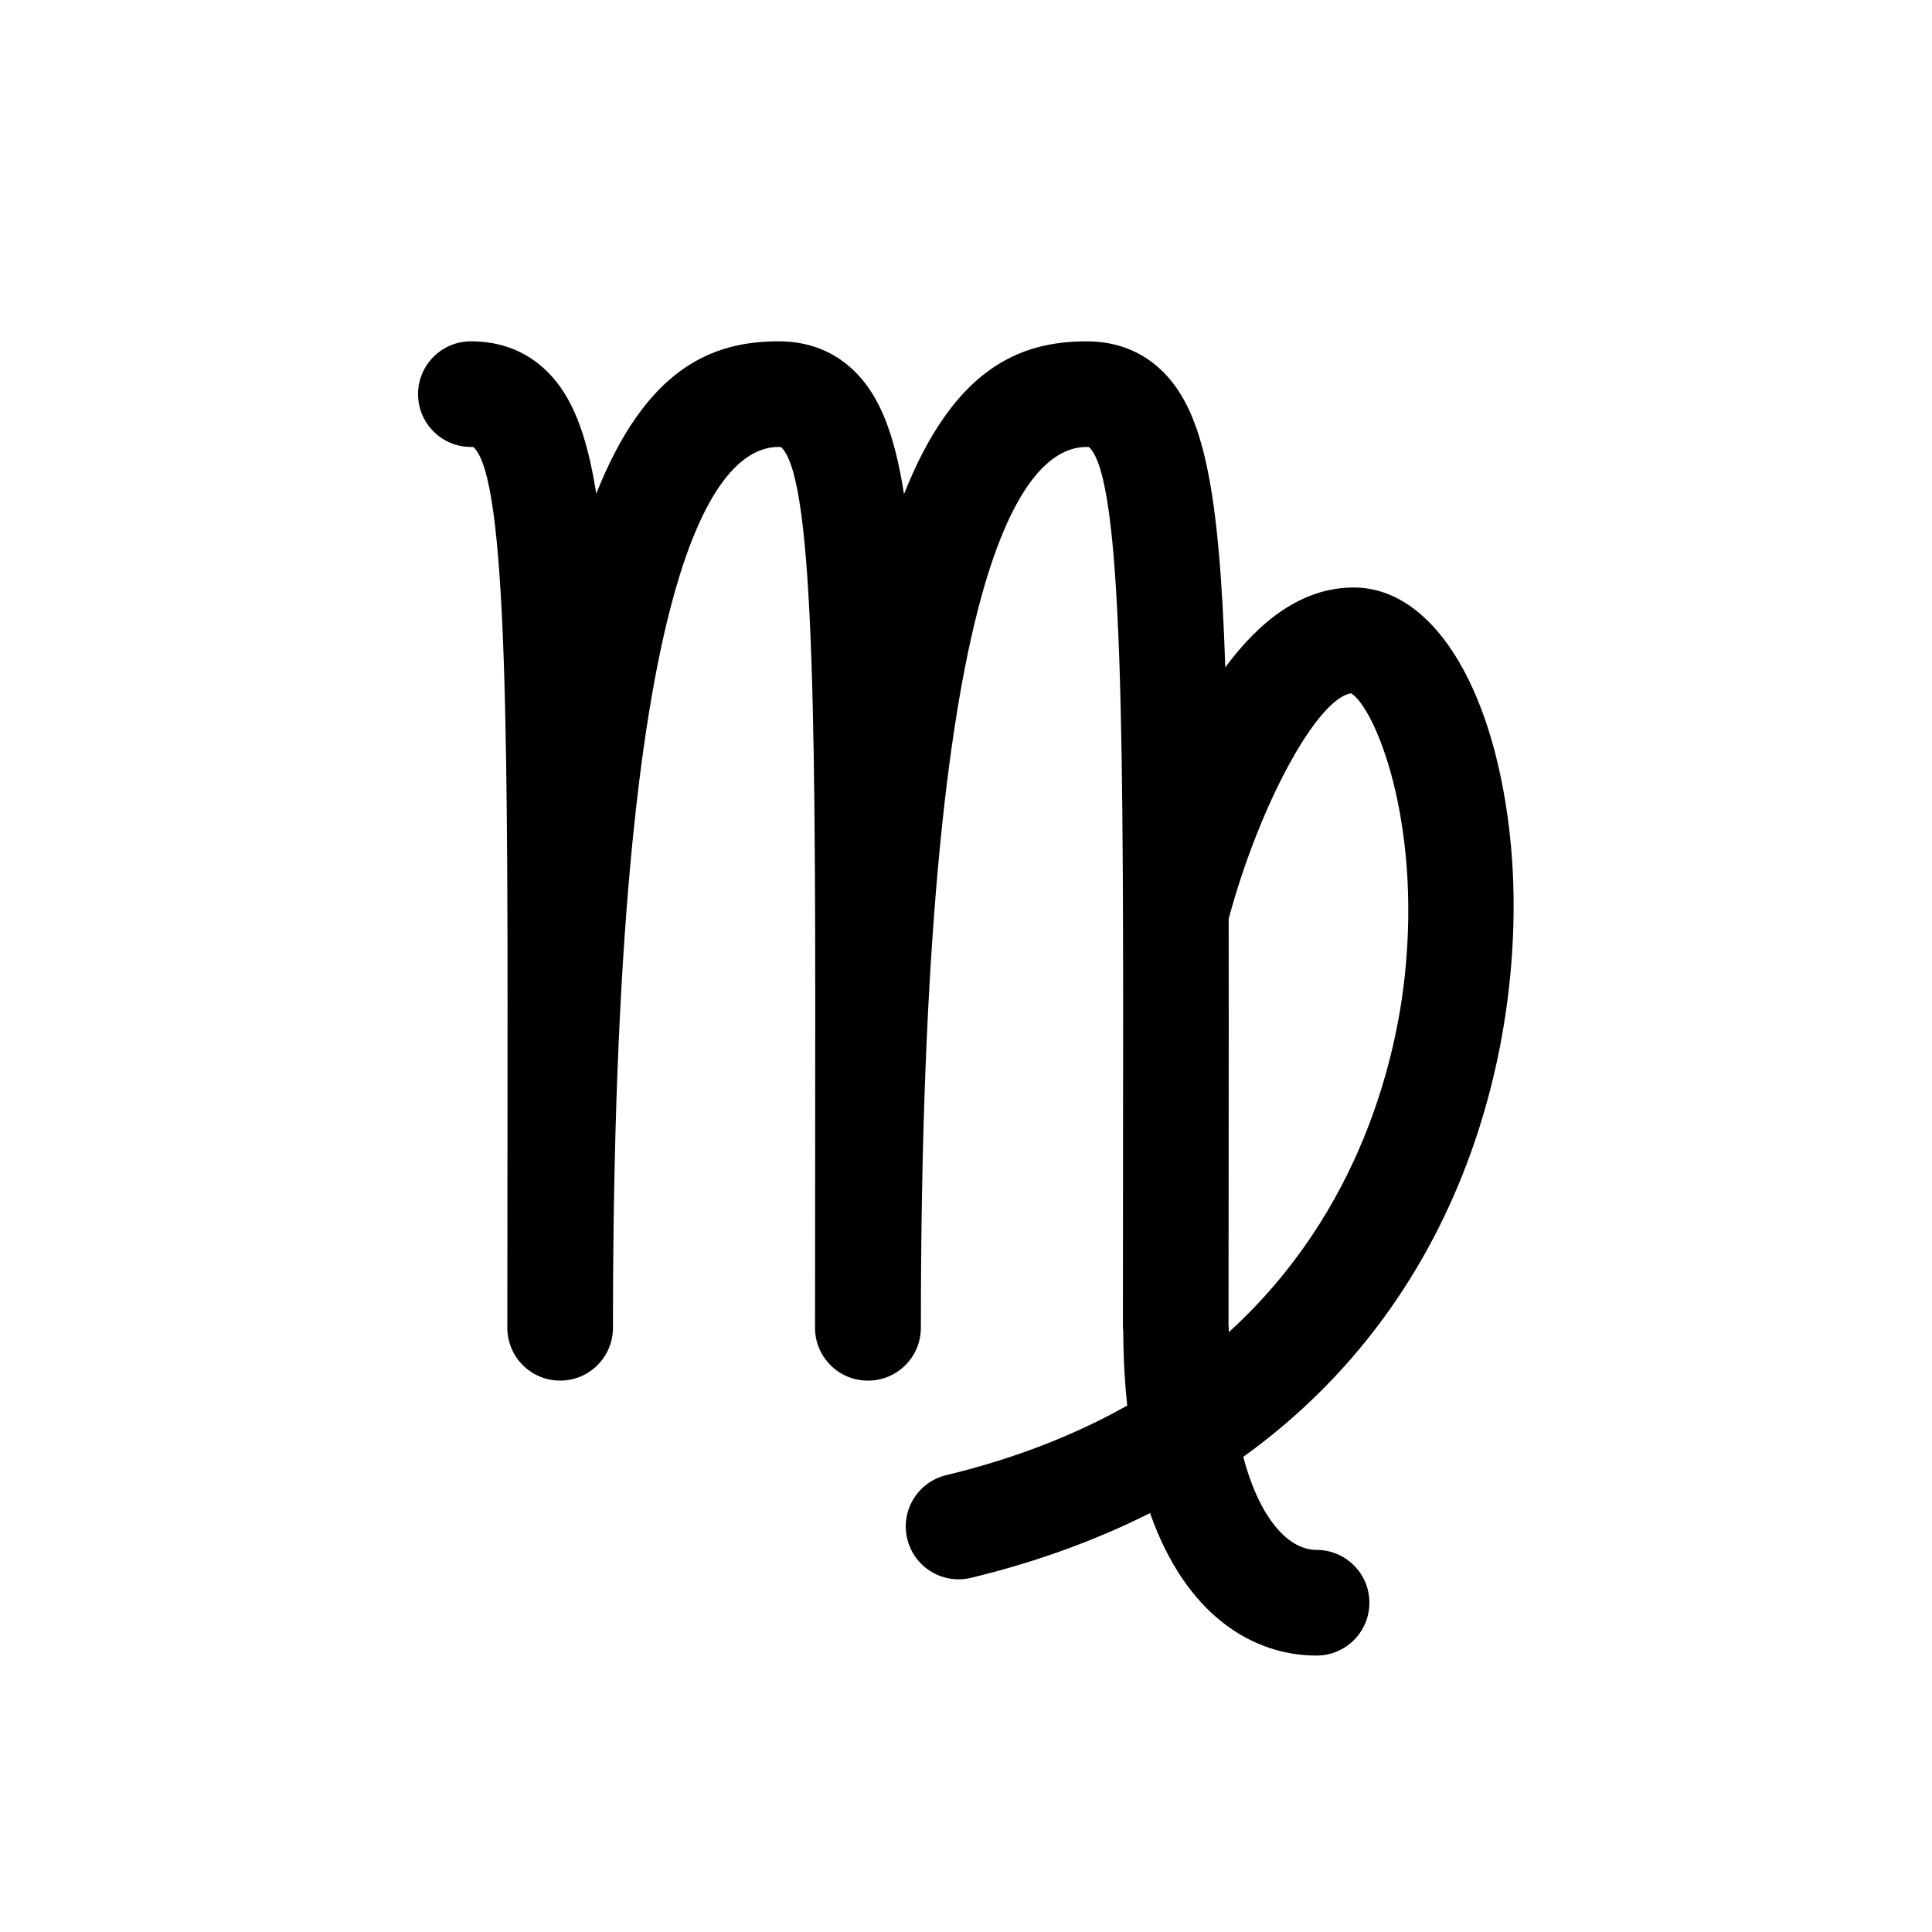
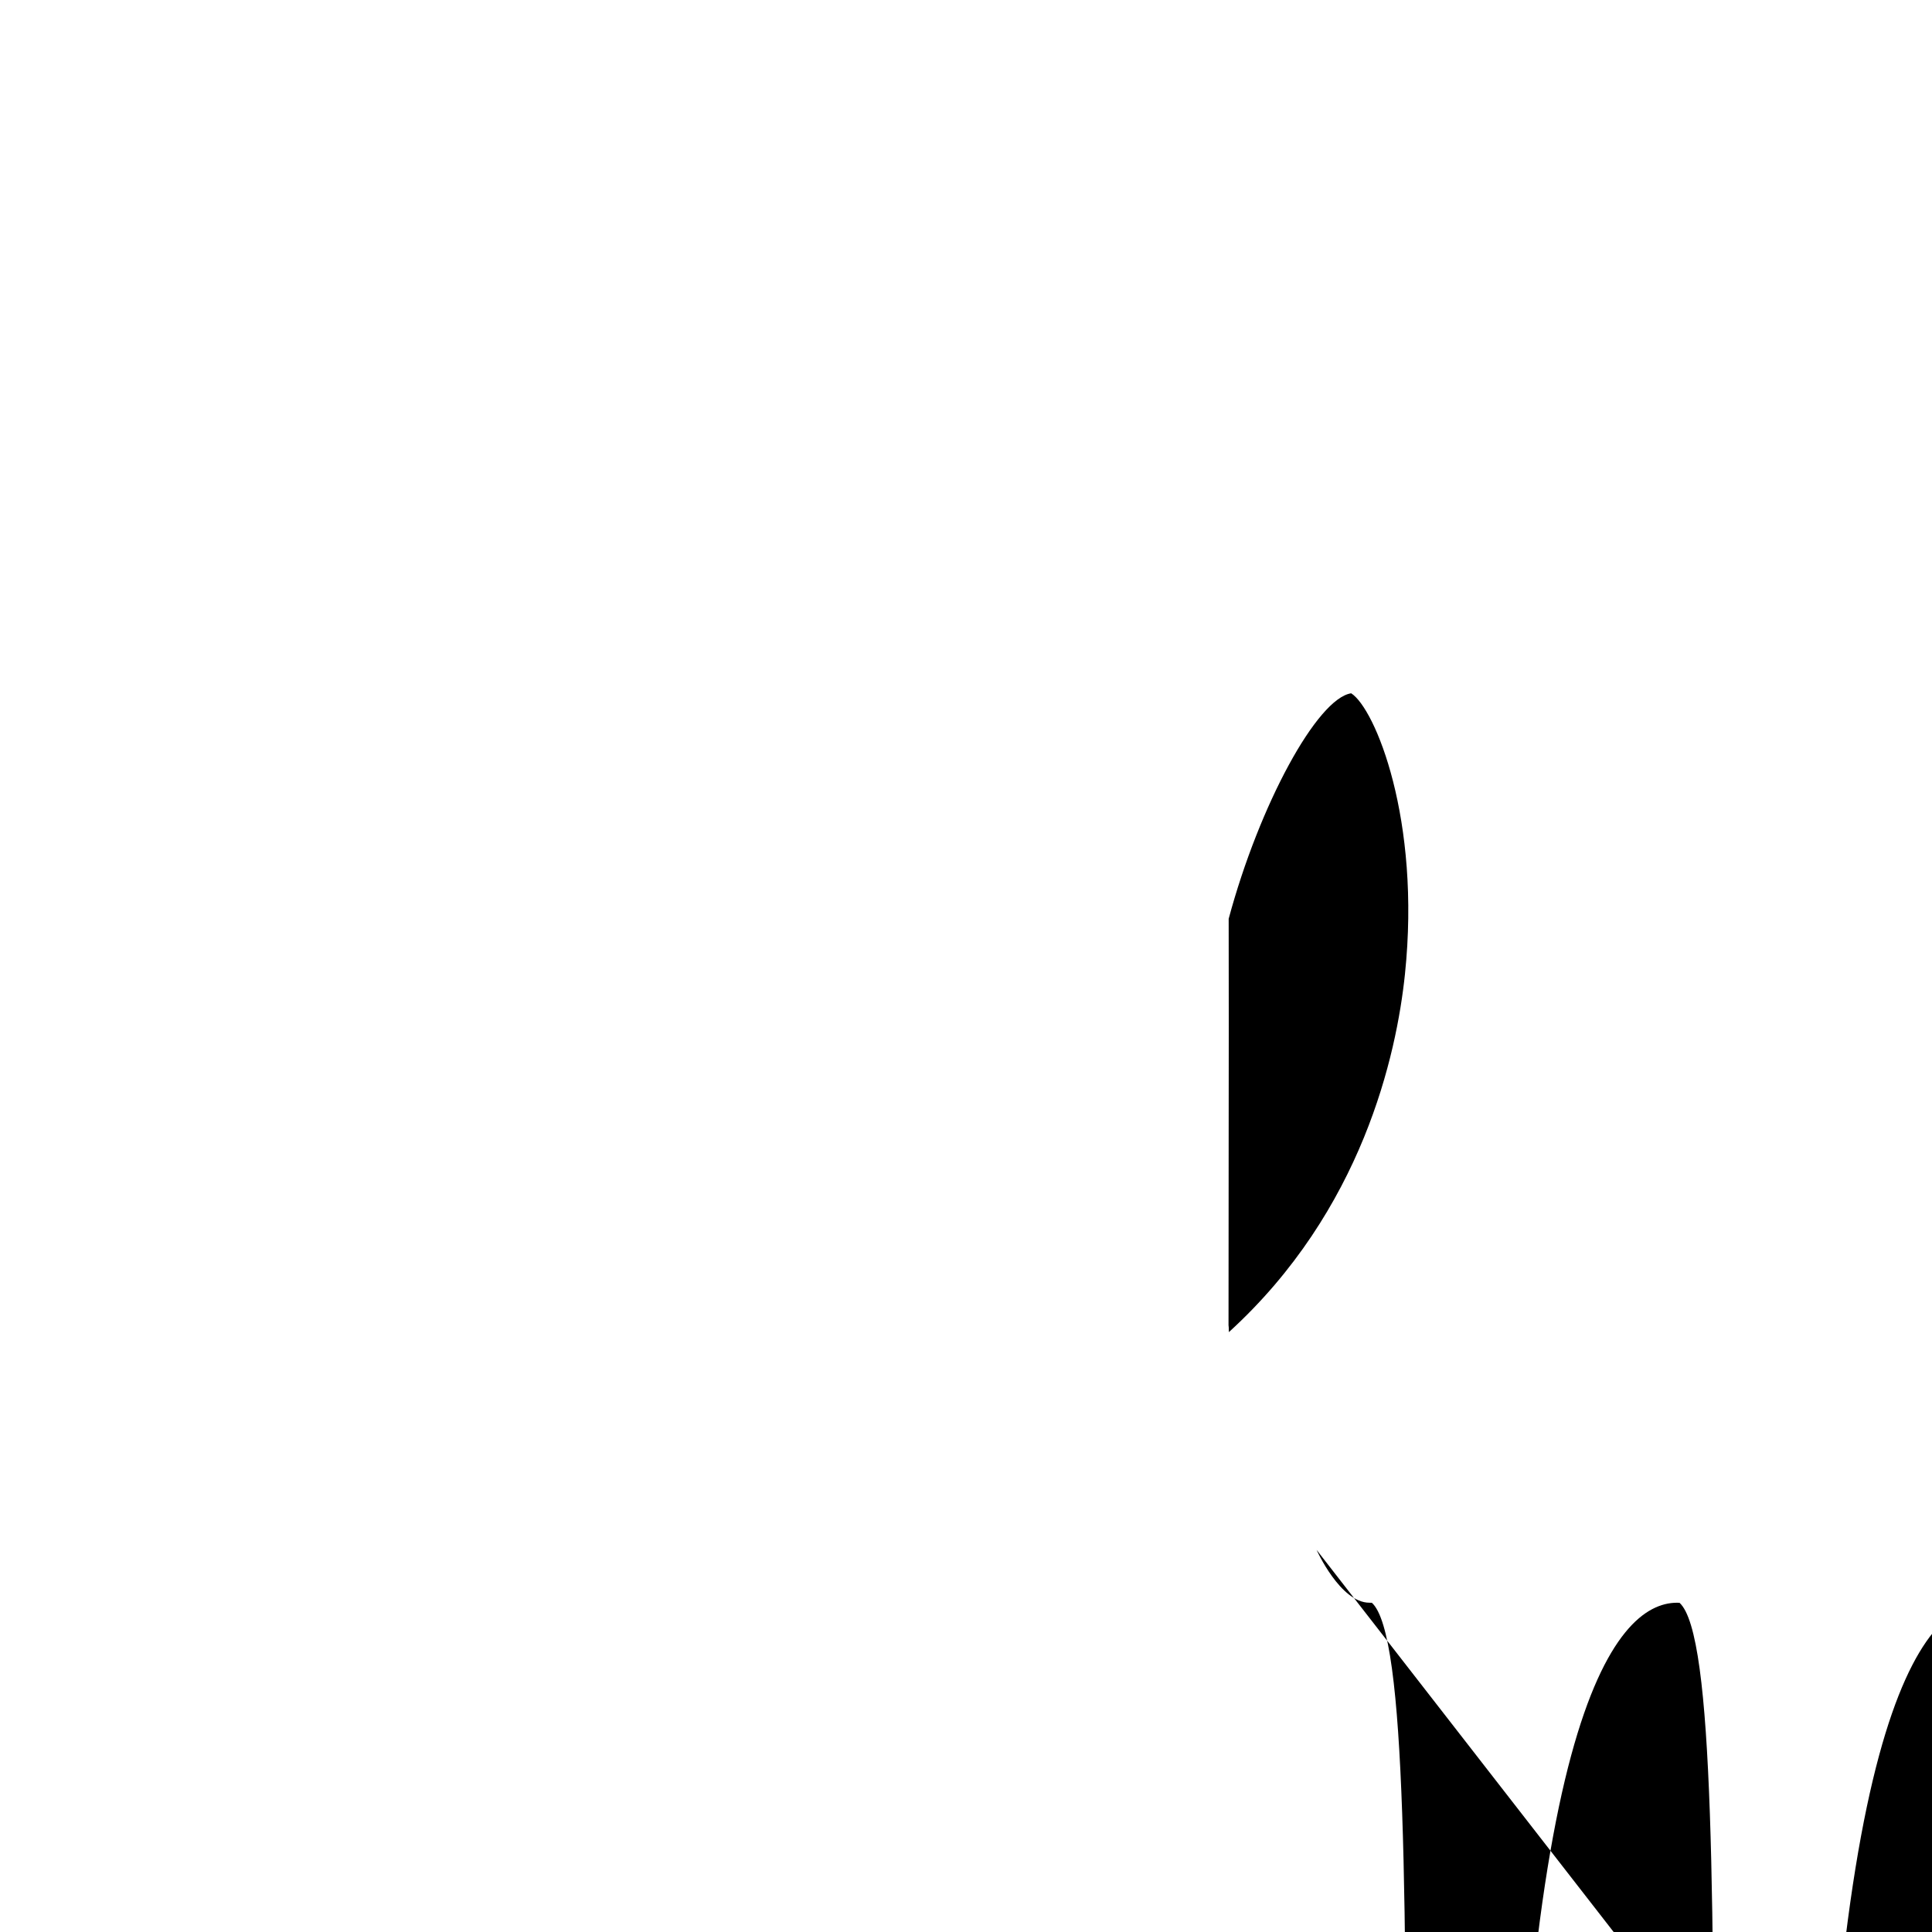
<svg xmlns="http://www.w3.org/2000/svg" fill="#000000" width="800px" height="800px" version="1.1" viewBox="144 144 512 512">
-   <path d="m492.91 554.74c-7.32 0-14.984-7.926-19.434-24.656 63.98-46.023 75.906-120.73 70.488-166.31-4.633-38.93-20.812-64.082-41.234-64.082-13.734 0-25.016 8.965-34.016 21.164-1.57-47.074-5.711-67.52-16.414-78.238-5.41-5.41-12.266-8.16-20.379-8.16-17.938 0-35.223 7.394-48.352 40.5-2.57-16.391-6.586-26.051-12.871-32.34-5.41-5.414-12.266-8.164-20.379-8.164-17.918 0-35.18 7.375-48.305 40.379-2.57-16.32-6.582-25.945-12.848-32.219-5.41-5.41-12.266-8.16-20.379-8.16-7.731 0-13.996 6.266-13.996 13.996s6.266 13.996 13.996 13.996c0.355 0 0.582 0.039 0.641 0.008 9.258 8.309 9.176 78.781 9.055 185.25l-0.035 48.176c0 7.731 6.266 13.996 13.996 13.996 7.731 0 13.996-6.266 13.996-13.996 0-203.1 27.492-233.43 43.879-233.43 0.355 0 0.574 0.039 0.641 0.008 9.266 8.305 9.184 78.824 9.062 185.36l-0.035 48.066c0 7.731 6.266 13.996 13.996 13.996 0.012 0 0.02-0.004 0.031-0.004s0.02 0.004 0.031 0.004c7.731 0 13.996-6.266 13.996-13.996 0-203.1 27.492-233.43 43.879-233.43 0.355 0 0.586 0.039 0.641 0.008 9.258 8.309 9.176 78.781 9.055 185.25l-0.035 48.176c0 0.312 0.07 0.609 0.094 0.918 0.027 7.066 0.395 13.605 1.035 19.684-13.422 7.57-29.262 13.934-47.957 18.445-7.516 1.812-12.137 9.375-10.324 16.887 1.551 6.418 7.277 10.723 13.59 10.715 1.086 0 2.195-0.121 3.293-0.391 17.836-4.305 33.539-10.168 47.461-17.16 9.539 27.098 27.223 37.754 44.133 37.754 7.731 0 13.996-6.266 13.996-13.996s-6.266-14-13.992-14zm9.168-227.01c6.34 4.023 18.52 33.465 14.246 74.453-2.223 21.297-11.246 62.582-46.664 94.848-0.004-0.395-0.023-0.754-0.023-1.152 0-0.23-0.059-0.445-0.066-0.672l0.035-47.477c0.027-22.426 0.047-42.41 0.004-60.246 8.133-30.227 23.465-58.422 32.469-59.754z" />
+   <path d="m492.91 554.74s6.266 13.996 13.996 13.996c0.355 0 0.582 0.039 0.641 0.008 9.258 8.309 9.176 78.781 9.055 185.25l-0.035 48.176c0 7.731 6.266 13.996 13.996 13.996 7.731 0 13.996-6.266 13.996-13.996 0-203.1 27.492-233.43 43.879-233.43 0.355 0 0.574 0.039 0.641 0.008 9.266 8.305 9.184 78.824 9.062 185.36l-0.035 48.066c0 7.731 6.266 13.996 13.996 13.996 0.012 0 0.02-0.004 0.031-0.004s0.02 0.004 0.031 0.004c7.731 0 13.996-6.266 13.996-13.996 0-203.1 27.492-233.43 43.879-233.43 0.355 0 0.586 0.039 0.641 0.008 9.258 8.309 9.176 78.781 9.055 185.25l-0.035 48.176c0 0.312 0.07 0.609 0.094 0.918 0.027 7.066 0.395 13.605 1.035 19.684-13.422 7.57-29.262 13.934-47.957 18.445-7.516 1.812-12.137 9.375-10.324 16.887 1.551 6.418 7.277 10.723 13.59 10.715 1.086 0 2.195-0.121 3.293-0.391 17.836-4.305 33.539-10.168 47.461-17.16 9.539 27.098 27.223 37.754 44.133 37.754 7.731 0 13.996-6.266 13.996-13.996s-6.266-14-13.992-14zm9.168-227.01c6.34 4.023 18.52 33.465 14.246 74.453-2.223 21.297-11.246 62.582-46.664 94.848-0.004-0.395-0.023-0.754-0.023-1.152 0-0.23-0.059-0.445-0.066-0.672l0.035-47.477c0.027-22.426 0.047-42.41 0.004-60.246 8.133-30.227 23.465-58.422 32.469-59.754z" />
</svg>